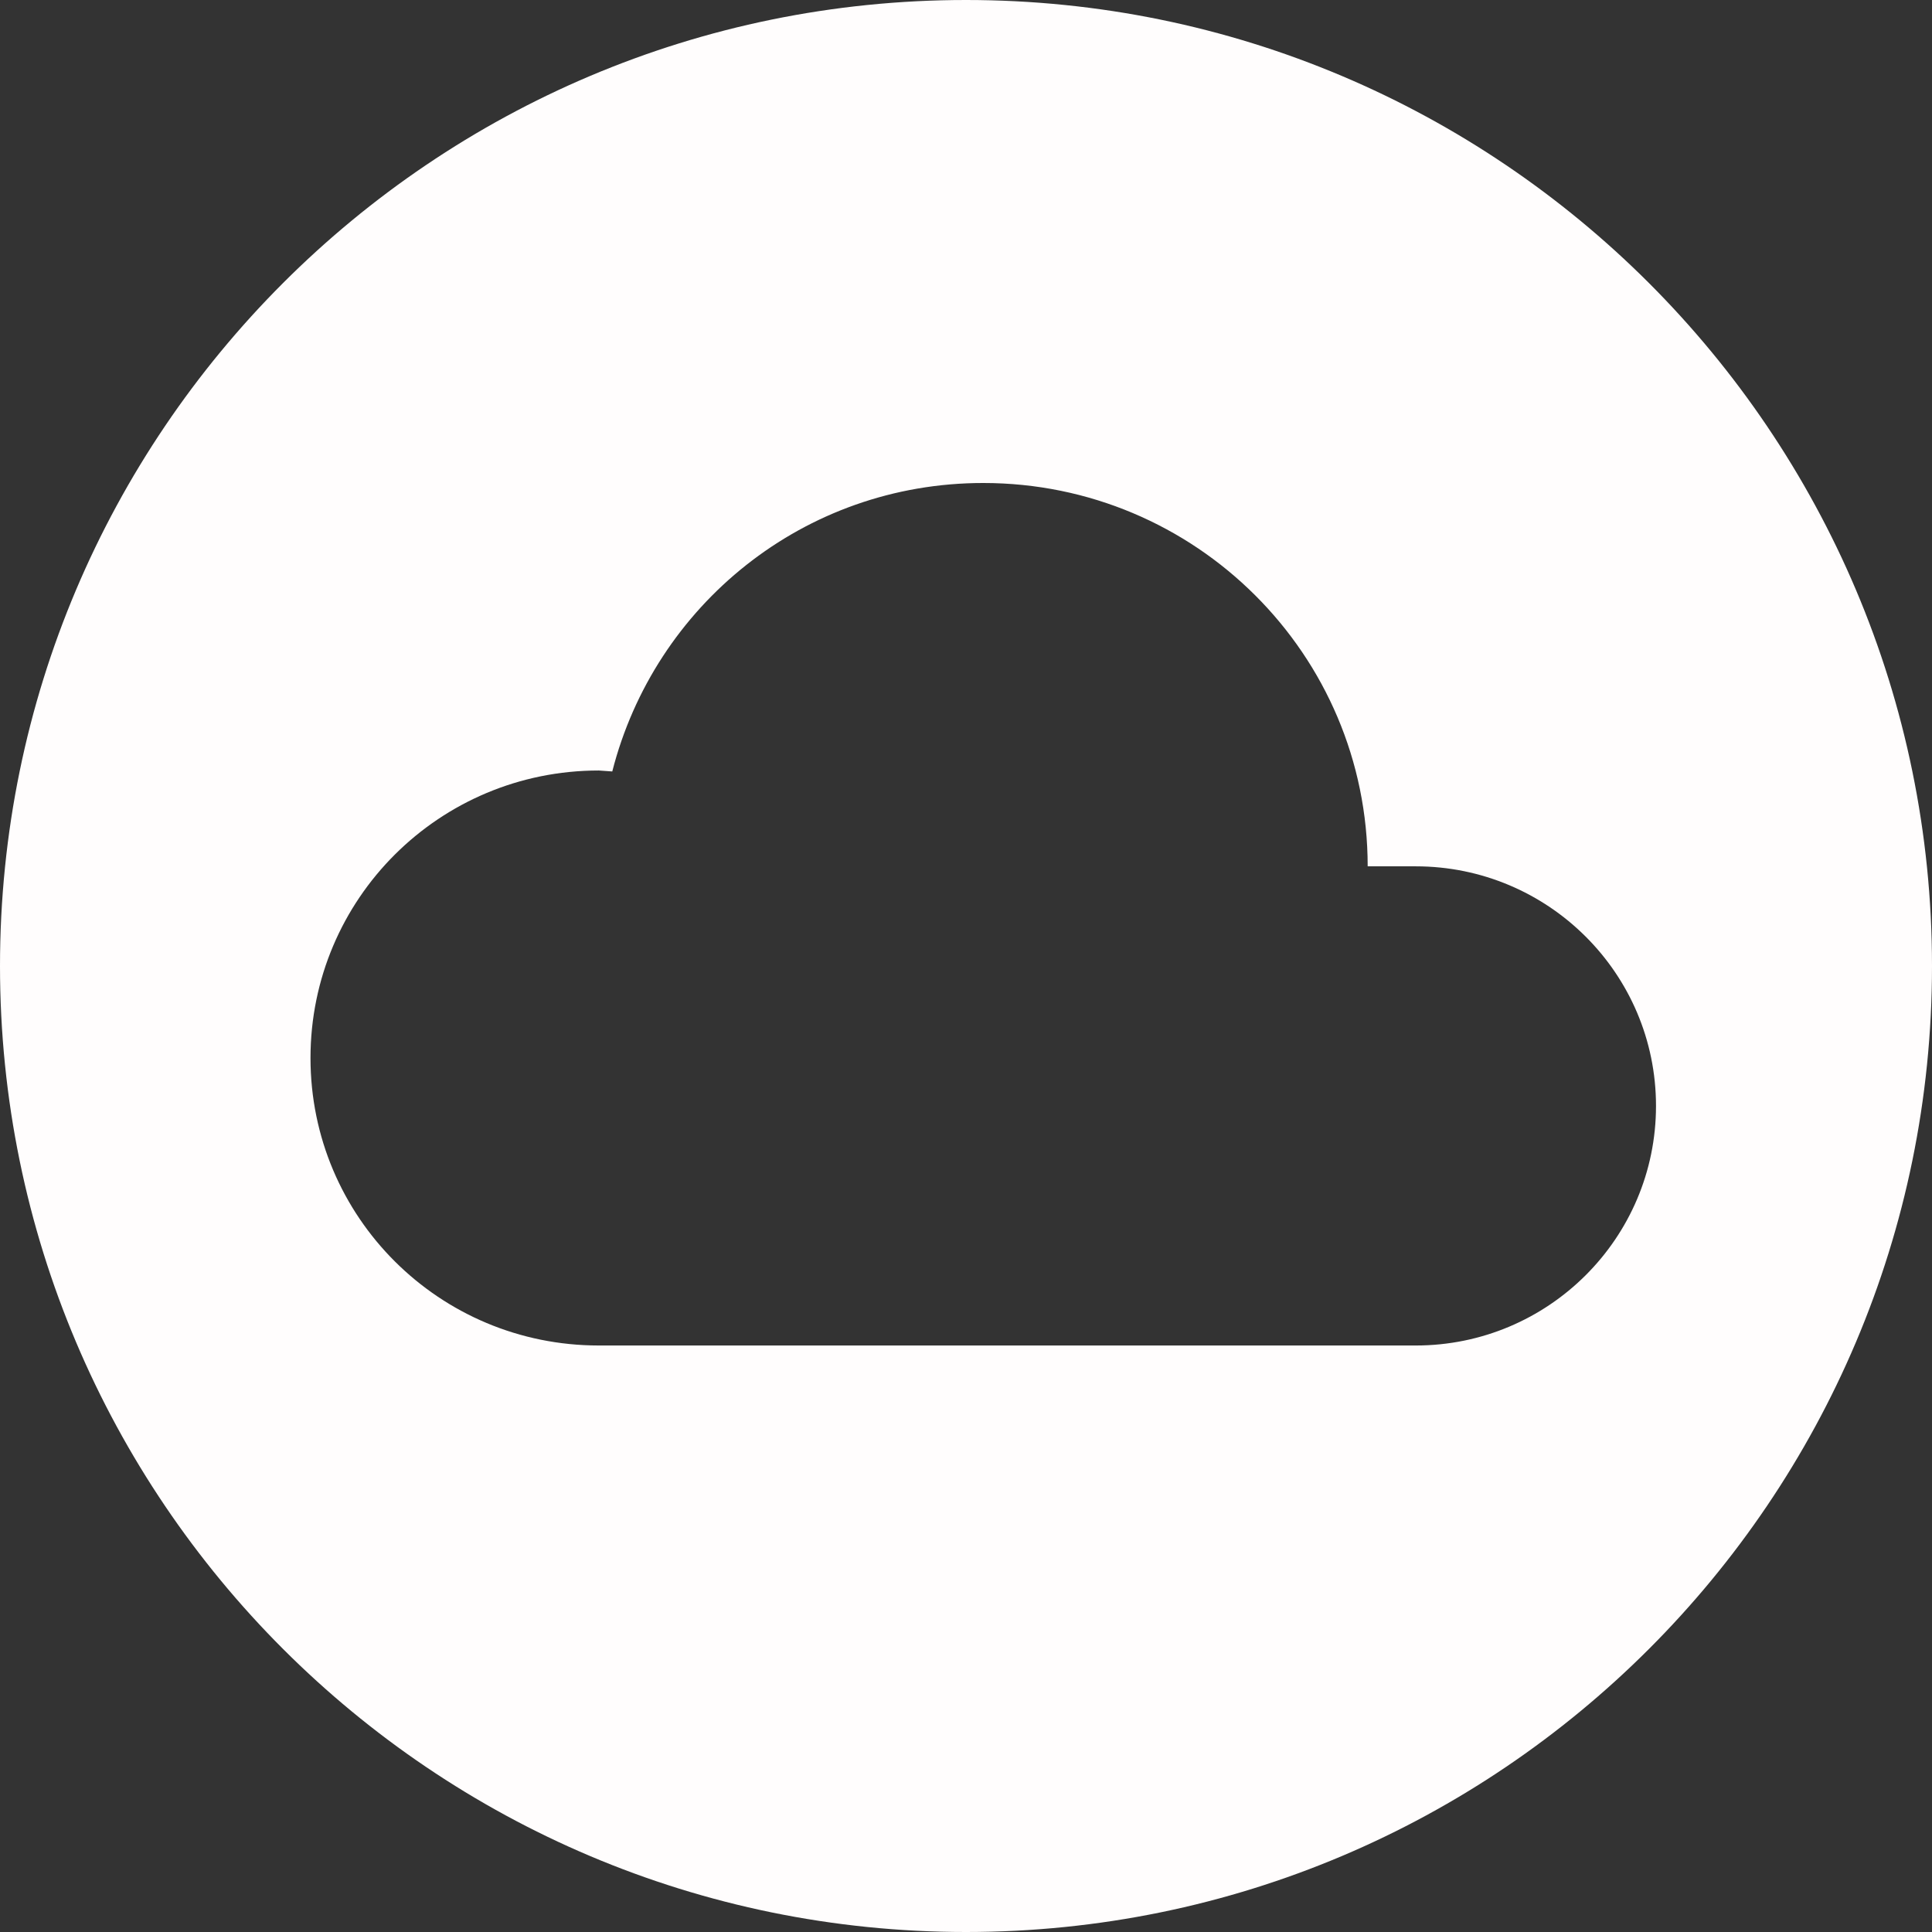
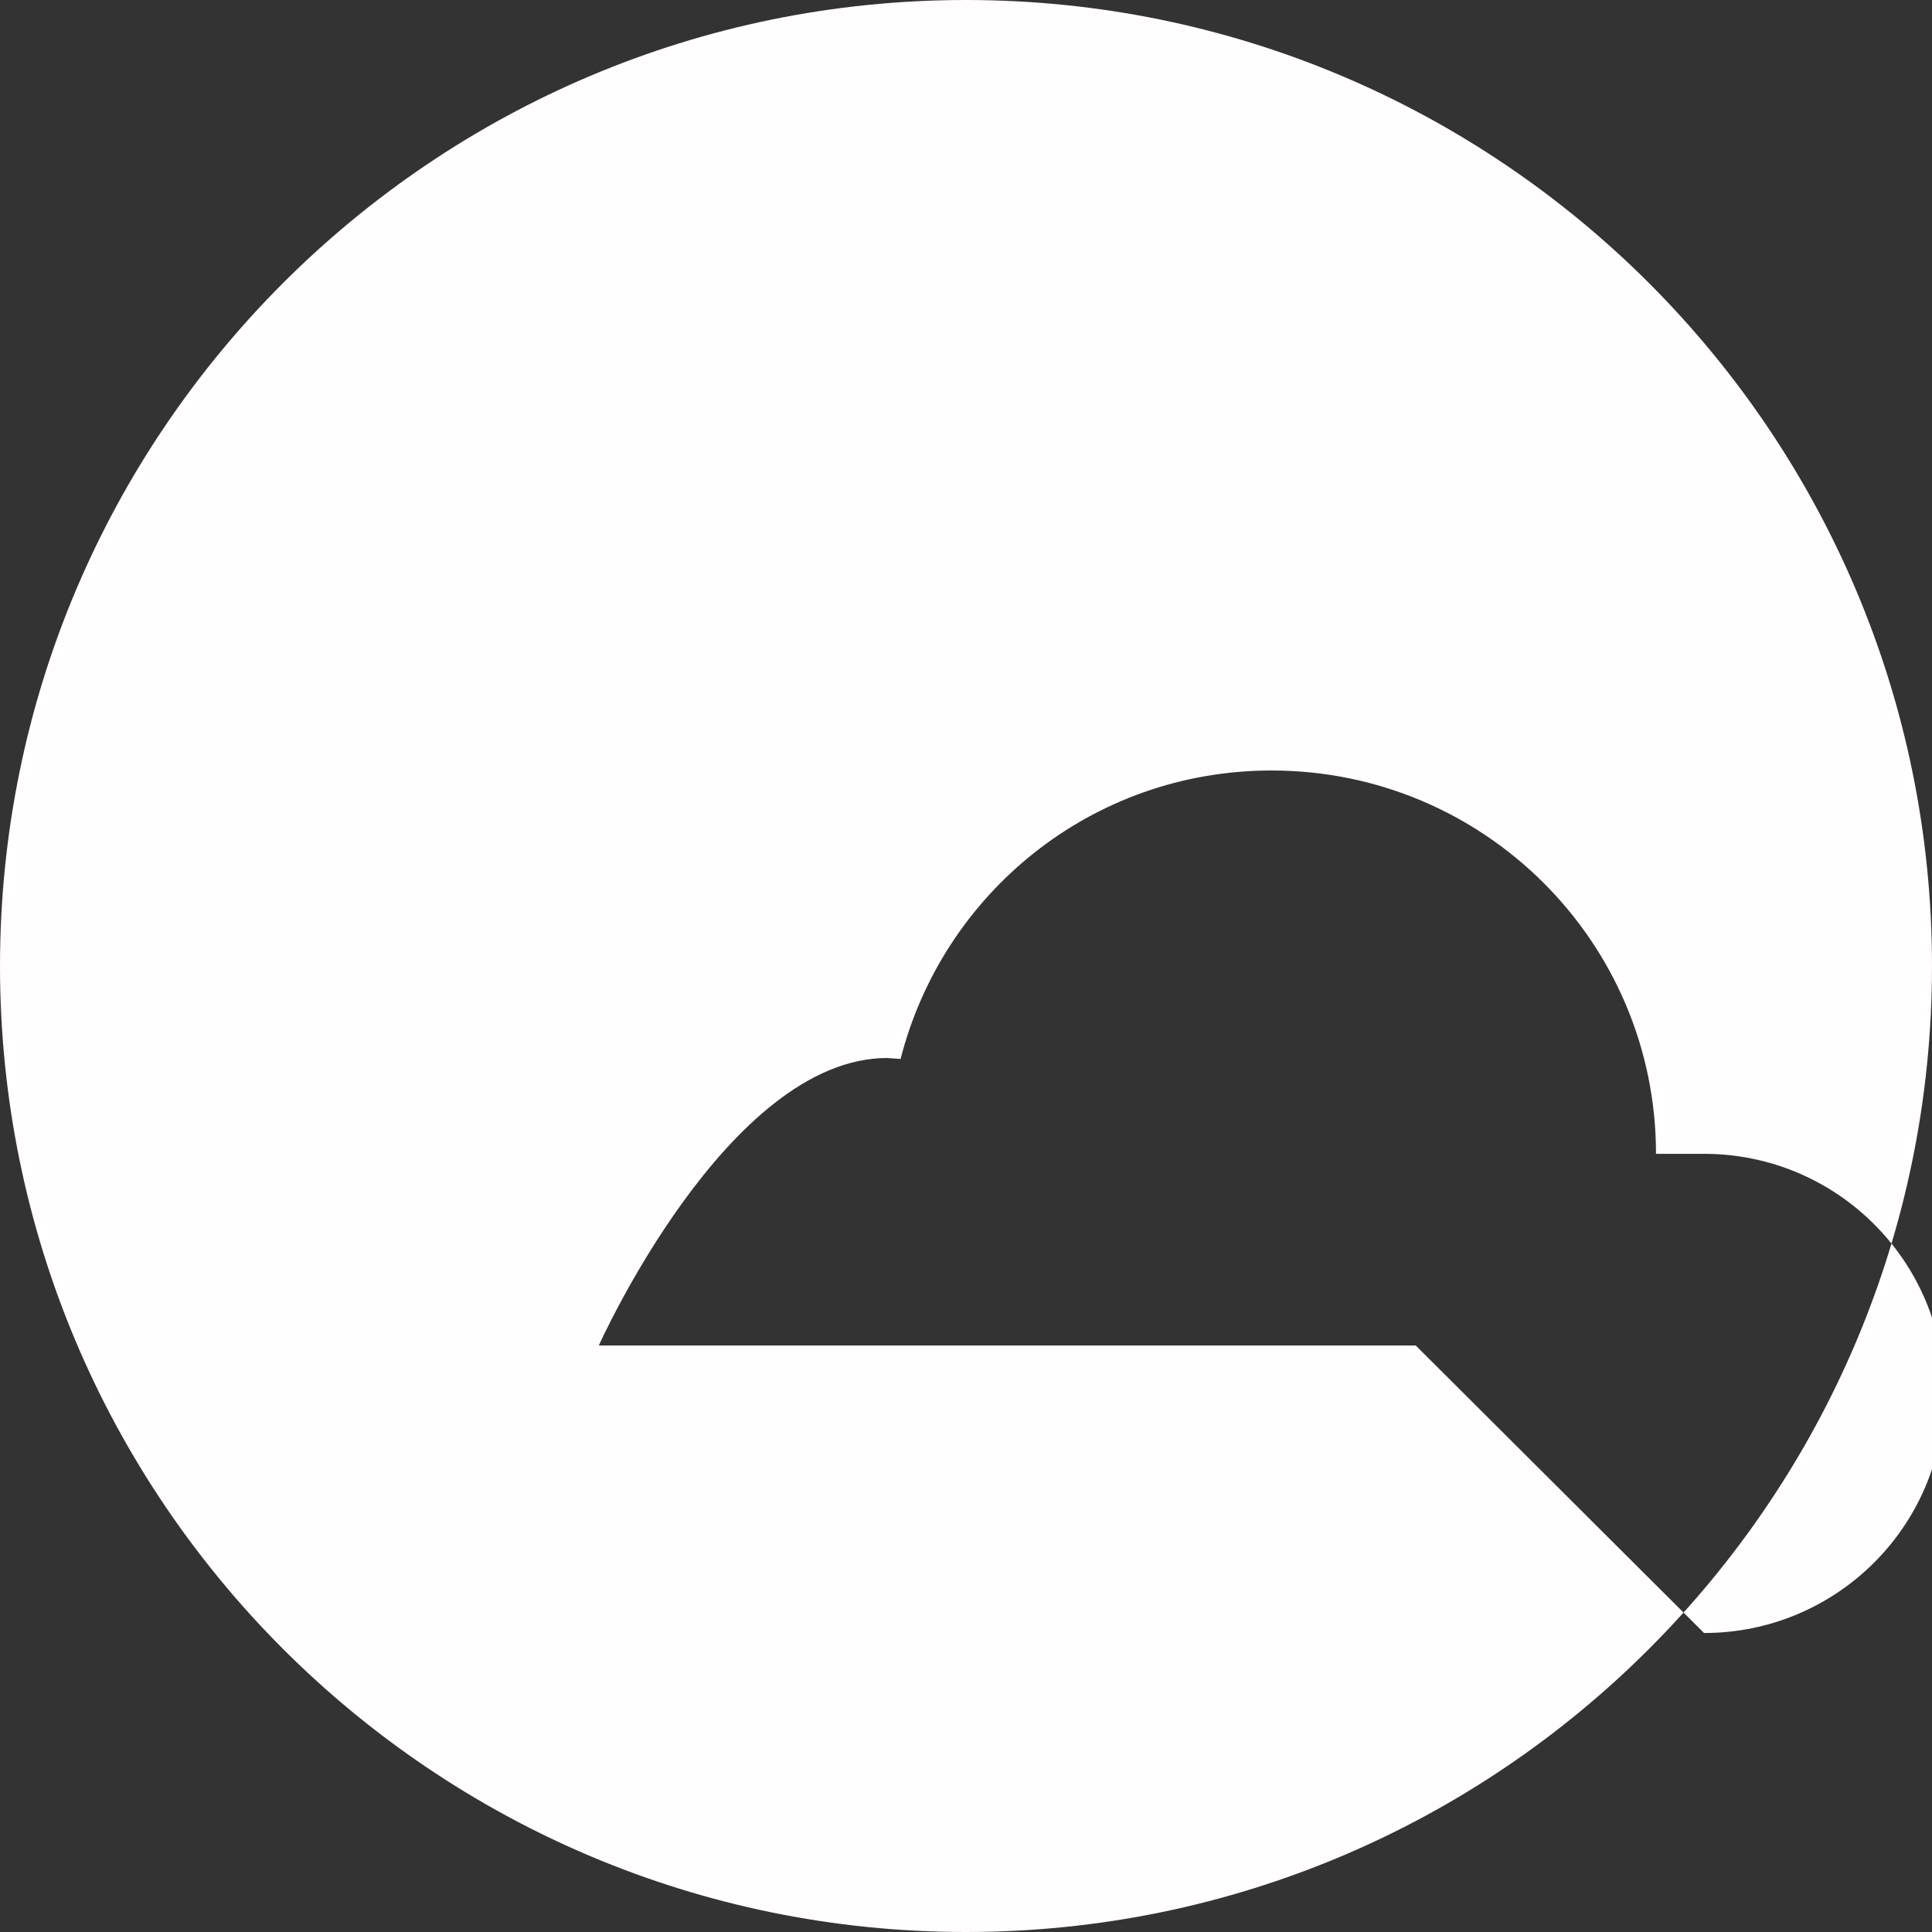
<svg xmlns="http://www.w3.org/2000/svg" height="460" viewBox="0 0 460 460" width="460">
  <rect x="0" y="0" width="460" height="460" fill="#333333" stroke="none" />
-   <path d="m230 0c-126.96 0-230 103.04-230 230s103.04 230 230 230 230-103.04 230-230-103.04-230-230-230zm107.079 320.357h-194.503c-37.985 0-68.648-30.575-68.648-68.452s30.663-68.452 68.648-68.452l3.204.228c10.068-39.474 45.536-68.681 88.327-68.681 50.571 0 91.531 40.843 91.531 91.27h11.441c31.578 0 57.207 25.556 57.207 57.044s-25.629 57.044-57.207 57.044z" fill="#fffdfd" />
+   <path d="m230 0c-126.96 0-230 103.04-230 230s103.04 230 230 230 230-103.04 230-230-103.04-230-230-230zm107.079 320.357h-194.503s30.663-68.452 68.648-68.452l3.204.228c10.068-39.474 45.536-68.681 88.327-68.681 50.571 0 91.531 40.843 91.531 91.27h11.441c31.578 0 57.207 25.556 57.207 57.044s-25.629 57.044-57.207 57.044z" fill="#fffdfd" />
</svg>